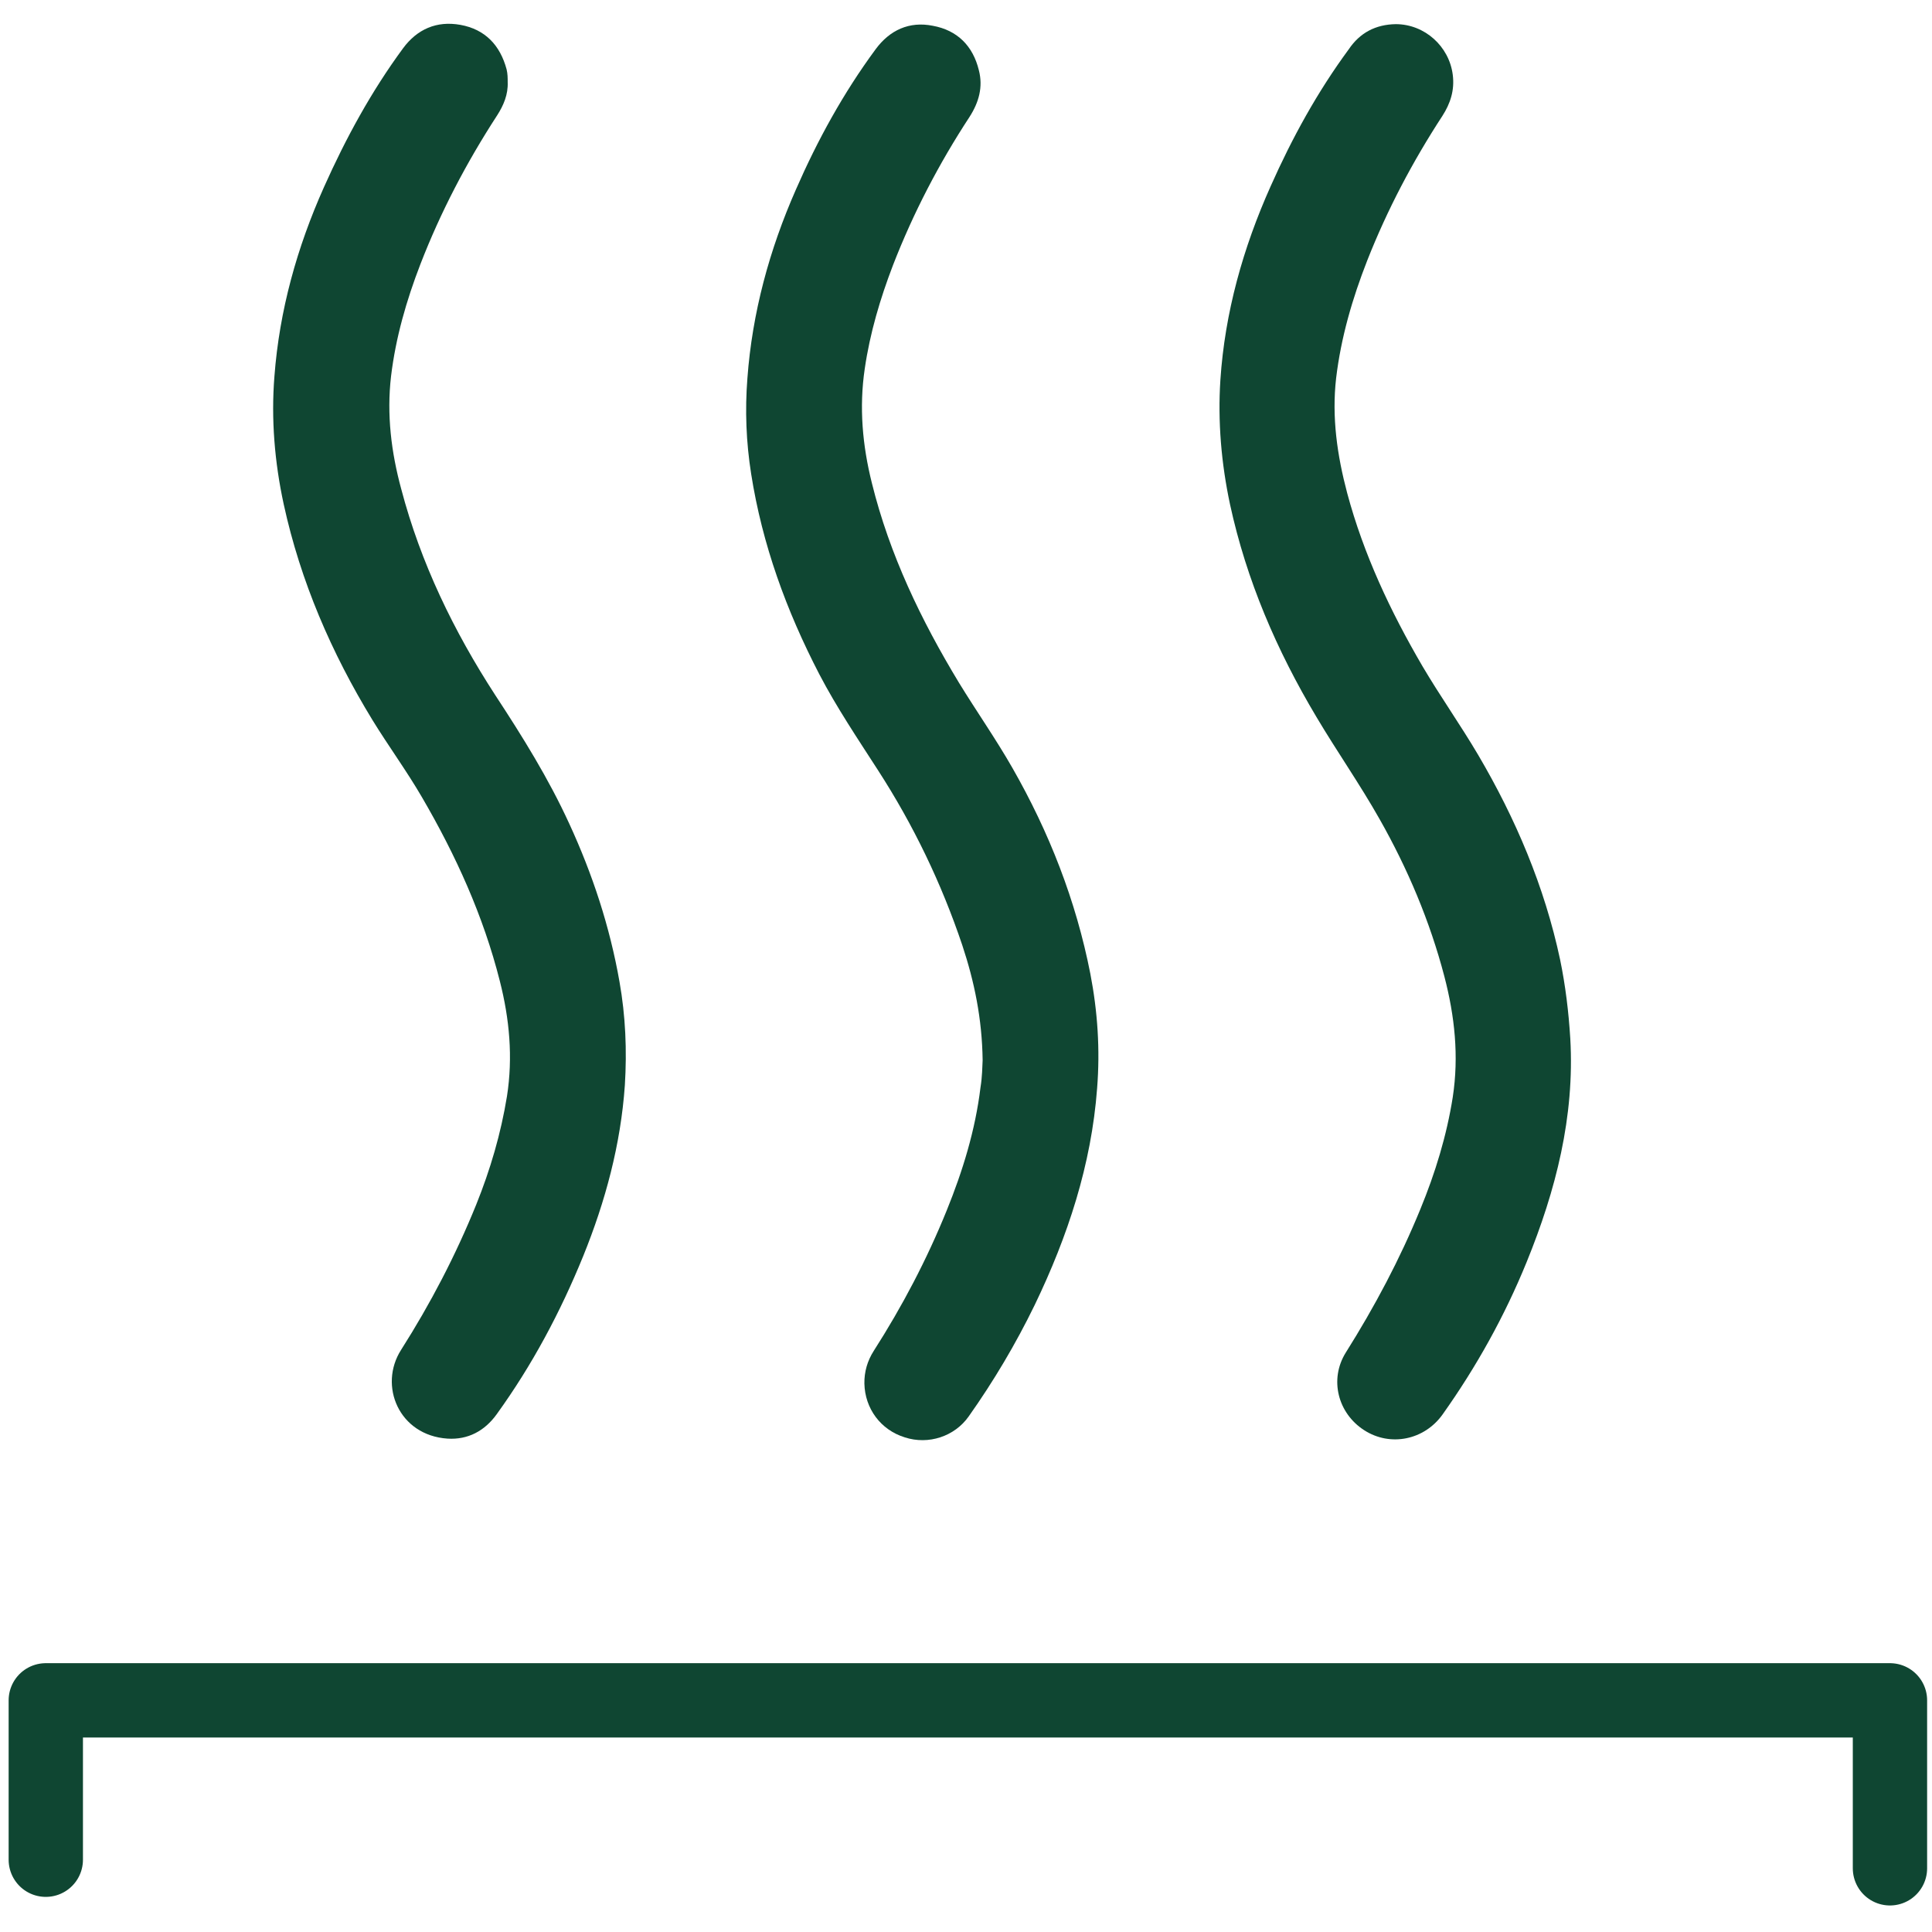
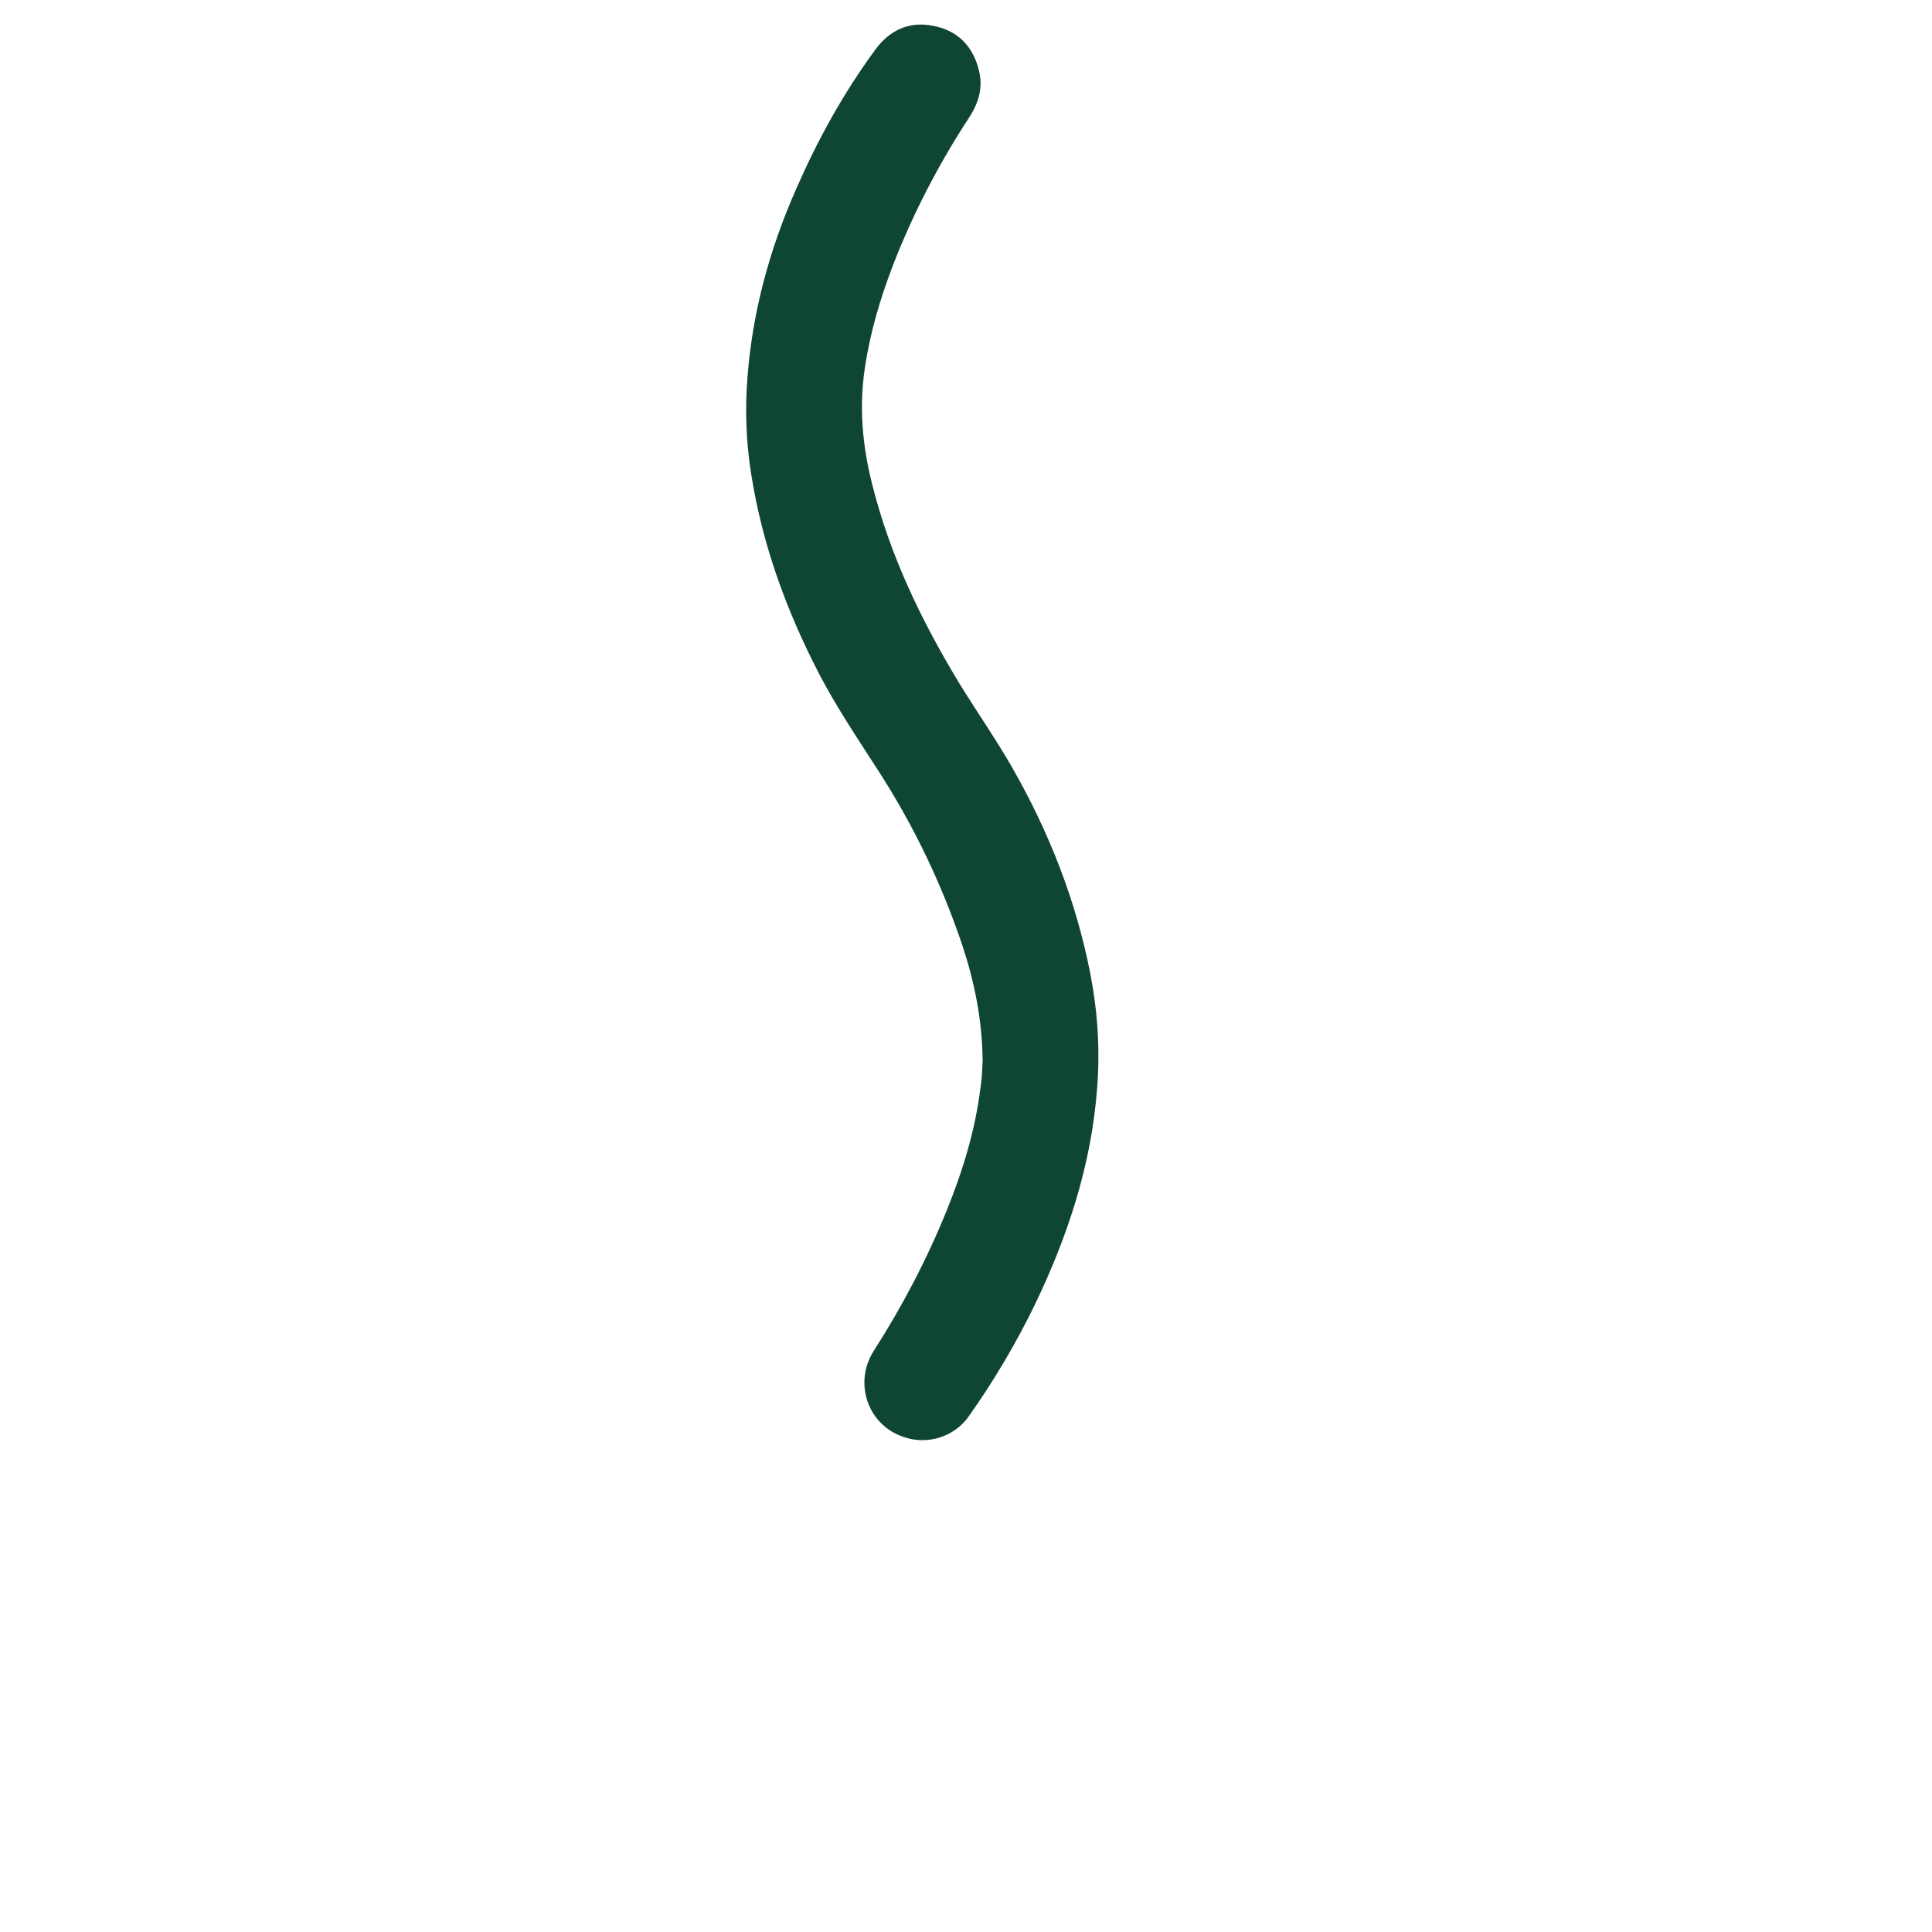
<svg xmlns="http://www.w3.org/2000/svg" version="1.1" id="Lag_1" x="0px" y="0px" viewBox="0 0 1080 1080" style="enable-background:new 0 0 1080 1080;" xml:space="preserve">
  <style type="text/css">
	.st0{fill:#0F4632;}
	.st1{fill:none;stroke:#0F4632;stroke-width:41.543;stroke-linecap:round;stroke-linejoin:round;stroke-miterlimit:141.255;}
</style>
  <path class="st0" d="M549.3,592.7c-0.3-23.4-4.7-44.2-11.4-64.4c-11.6-34.5-27.3-67.1-47-97.6c-11.4-17.7-23.2-35.2-32.9-53.8  c-18.4-35.5-31.9-72.5-38.1-112c-2.8-17.7-3.5-35.6-2.1-53.4c2.7-36.7,12.3-71.9,27.1-105.5c12.1-27.7,26.6-54.1,44.6-78.5  c7.9-10.7,18.8-15.7,31.9-13.1c13.8,2.5,22.5,11.3,25.8,24.9c2.4,9.3,0,17.9-5.2,26c-17.1,26.1-31.5,53.8-42.8,82.9  c-7.2,18.8-12.9,38-15.8,57.9c-3.2,21.6-1.3,42.9,4,64c9.9,40,27.5,76.6,48.7,111.6c9.8,16,20.6,31.4,29.8,47.5  c20.6,36,35.6,74.3,43.6,115.1c4.1,21.2,5.5,42.5,3.8,64c-3.2,42.8-16.4,82.8-34.9,121.2c-10.6,21.8-22.9,42.5-36.9,62.3  c-7.9,11.2-22.5,16-35.7,11.7c-13.6-4.2-22.3-16.2-22.6-30.1c-0.1-6.6,1.7-12.7,5.2-18.2c16-25,29.7-51.1,40.8-78.5  c9-22.2,16-44.9,18.9-68.8C549.1,601.8,549.1,596.3,549.3,592.7z" />
-   <path class="st0" d="M283.8,45.9c0.3,6.9-2.3,13-5.9,18.6c-17.1,26.3-31.6,54-42.9,83.2c-7.8,20.2-13.8,41-16.4,62.6  c-2.5,21.5,0.1,42.5,5.7,63.1c10.9,41.4,29.4,79.5,52.5,115.1c15.3,23.3,29.8,46.6,41.4,71.9c13,28.2,22.7,57.6,28.1,88.4  c3.4,19.1,4.2,38.4,3,57.8c-2.3,33.2-10.9,65-23.3,95.6c-12.7,31.2-28.5,60.9-48.3,88.3c-6.8,9.5-16.2,14.4-27.5,13.7  c-27.3-1.8-38.7-29.7-26-49.6c16.4-25.8,30.5-52.8,42-81.2c7.9-19.6,13.8-39.7,17.2-60.6c3.4-21.8,1.4-43.2-4-64.4  c-9.2-36.4-24.6-70.3-43.5-102.7c-8.6-14.8-18.8-28.7-27.7-43.2C185.3,365,168,325,158.6,281.9c-5.1-23.6-7.1-47.6-5.2-71.5  c2.8-36.9,12.6-72,27.7-105.8c12.2-27.3,26.4-53.4,44.2-77.6c7.9-10.7,18.8-15.5,32.1-13.1c13.8,2.5,22.2,11.4,25.8,24.9  C283.8,41.3,283.8,43.6,283.8,45.9z" />
-   <path class="st0" d="M780.2,13.5c16.2,0,29.9,12.4,31.9,28.3c1.1,8.6-1.3,16-5.8,23c-16.7,25.6-30.8,52.4-42,80.8  c-8.3,21.2-14.7,43.1-17.4,65.8c-2.5,21.9,0.6,43.2,6.2,64.3c9.2,34.3,24.2,66.1,42,96.6c9.9,16.8,21.3,32.9,31.2,49.7  c21,35.7,37.1,73.6,45.8,114.4c3,14.5,4.8,29.4,5.7,44.2c2.5,43.6-8.1,84.9-24.4,124.9c-12.3,30.2-28.1,58.6-47,85.2  c-10.2,14.3-29.2,18.2-43.8,8.8c-14.8-9.5-19.6-28.5-10.3-43.4c16.1-25.6,30.2-52.1,41.7-80.2c8.3-20.2,14.7-41,18.1-62.6  c3.5-22.9,1.1-45.3-4.7-67.5c-8.1-30.9-20.5-60.2-36.2-87.9c-11-19.5-23.9-37.9-35.3-57.1c-22.2-37.2-39.1-76.4-48.3-118.8  c-4.9-23-6.9-46.3-5.4-69.6c2.5-37.7,12.7-73.9,28.1-108.3c12-27,26.1-52.7,43.7-76.6C760.2,18.3,769,13.7,780.2,13.5z" />
-   <path class="st1" d="M25.6,1039.6v-89.1h1030.9v93.9" />
</svg>